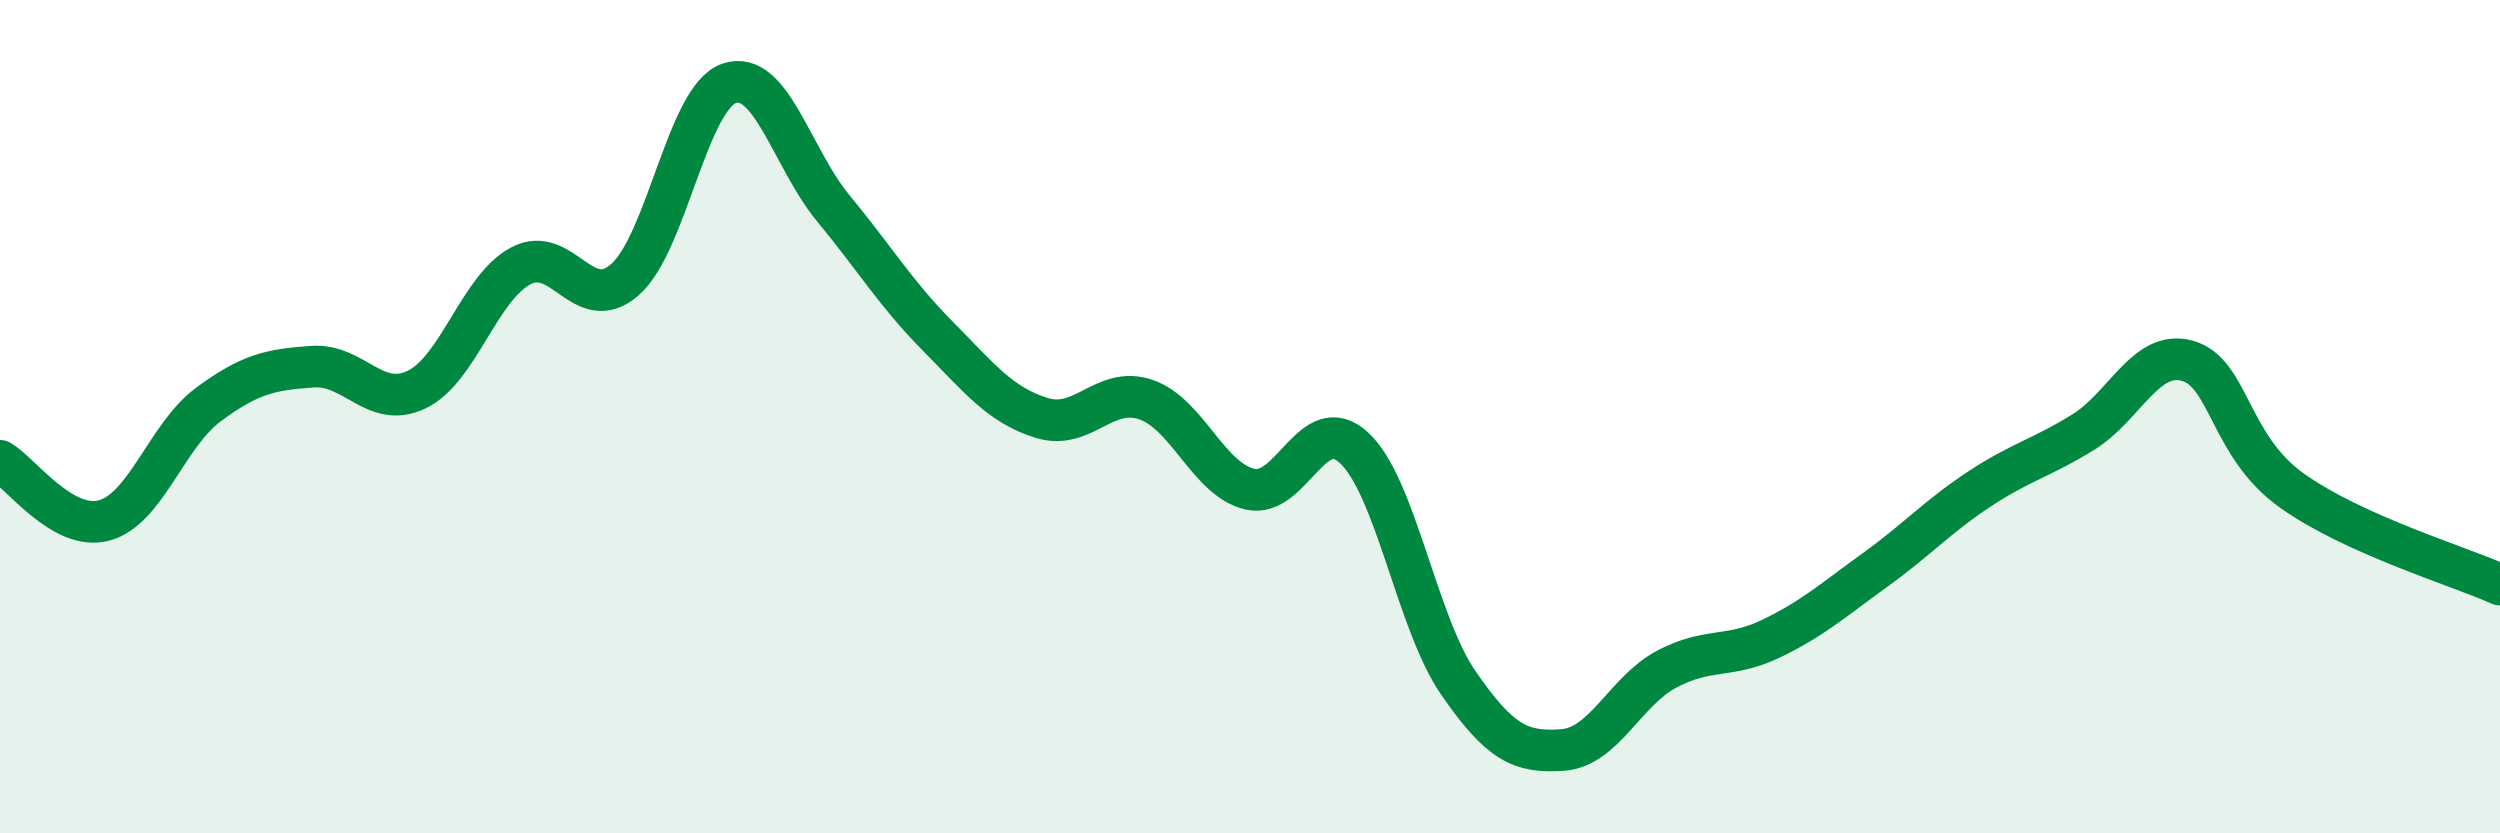
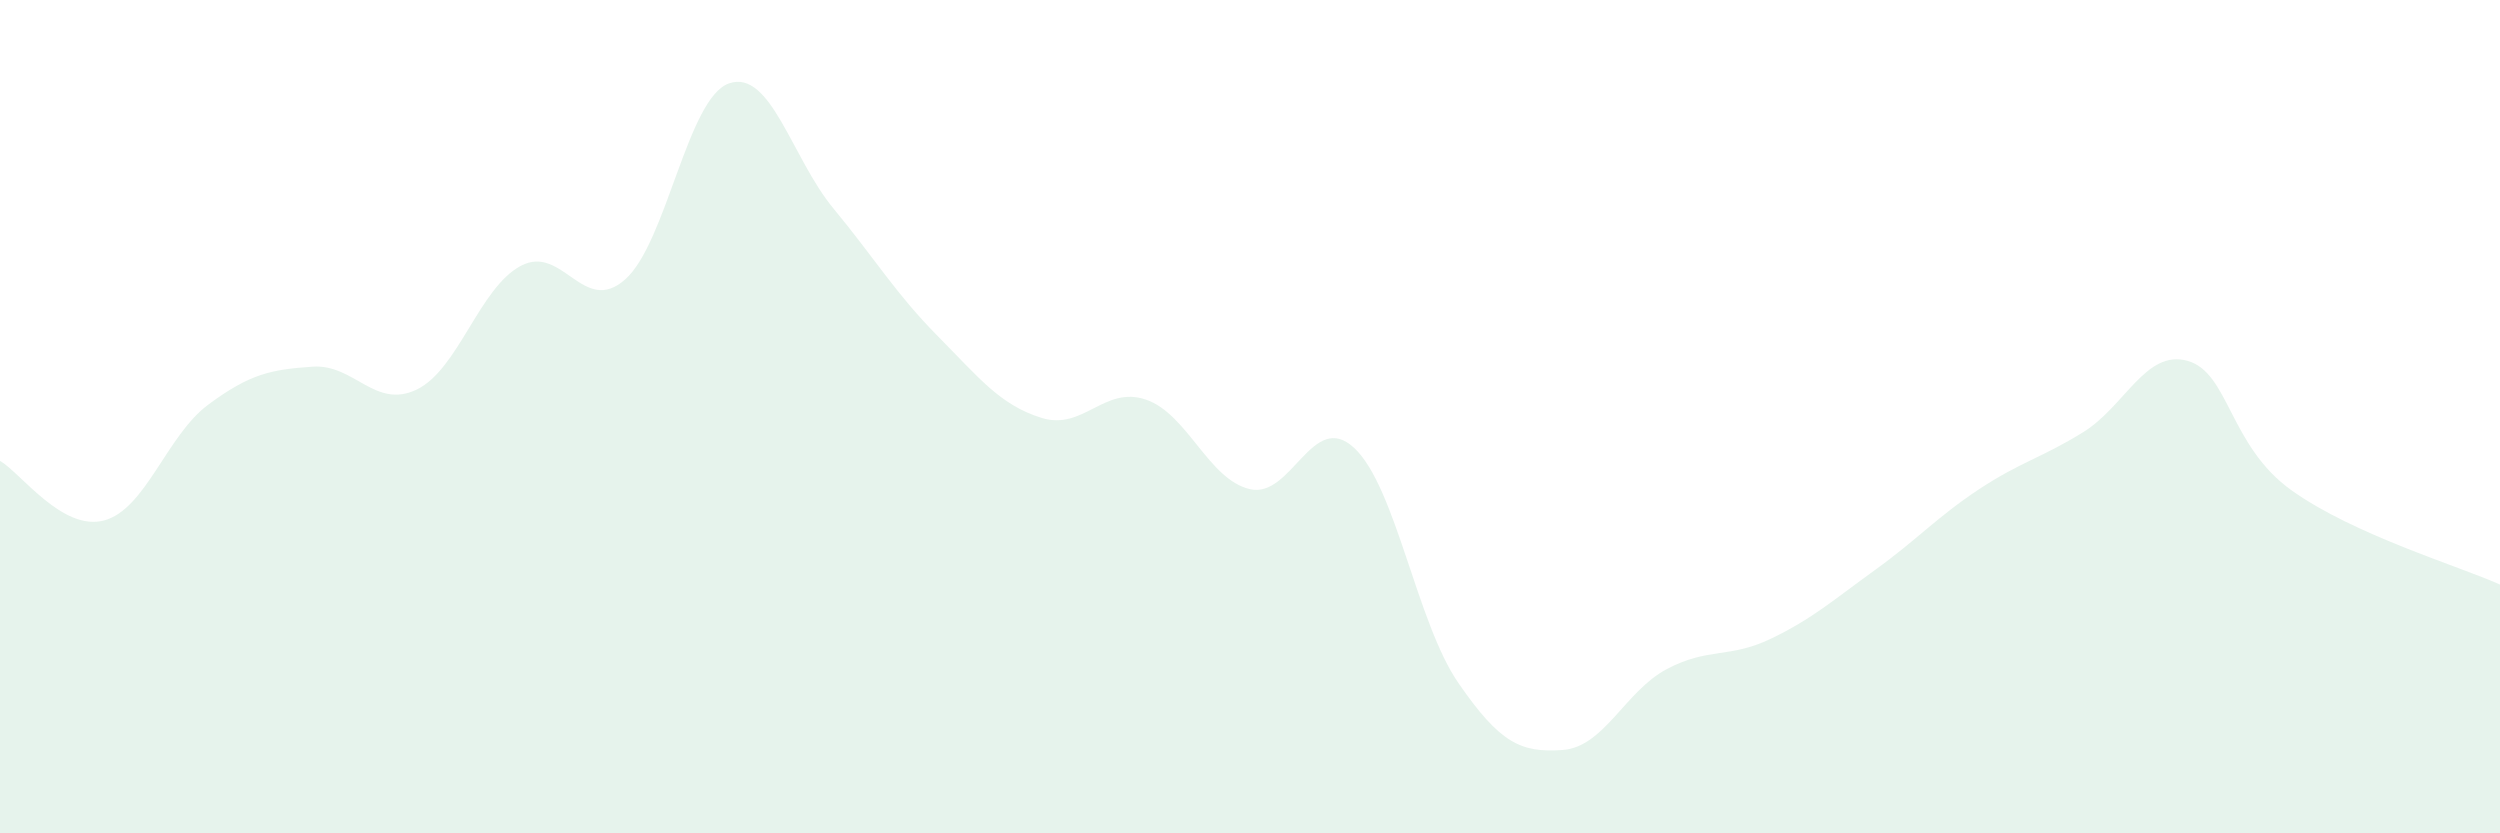
<svg xmlns="http://www.w3.org/2000/svg" width="60" height="20" viewBox="0 0 60 20">
  <path d="M 0,11.06 C 0.5,11.35 1.5,12.76 2.5,12.49 C 3.5,12.22 4,10.45 5,9.71 C 6,8.97 6.5,8.87 7.5,8.8 C 8.5,8.73 9,9.83 10,9.35 C 11,8.87 11.5,6.91 12.5,6.38 C 13.5,5.85 14,7.59 15,6.71 C 16,5.83 16.5,2.34 17.5,2 C 18.5,1.66 19,3.79 20,5 C 21,6.21 21.5,7.05 22.5,8.06 C 23.5,9.07 24,9.72 25,10.03 C 26,10.34 26.5,9.25 27.5,9.59 C 28.5,9.93 29,11.51 30,11.74 C 31,11.97 31.5,9.82 32.5,10.75 C 33.5,11.68 34,14.94 35,16.39 C 36,17.84 36.5,18.07 37.5,18 C 38.5,17.93 39,16.59 40,16.06 C 41,15.53 41.5,15.81 42.5,15.33 C 43.5,14.85 44,14.4 45,13.68 C 46,12.96 46.5,12.4 47.5,11.74 C 48.5,11.08 49,10.99 50,10.37 C 51,9.75 51.5,8.38 52.5,8.66 C 53.5,8.94 53.5,10.7 55,11.77 C 56.5,12.84 59,13.58 60,14.03L60 20L0 20Z" fill="#008740" opacity="0.1" stroke-linecap="round" stroke-linejoin="round" />
-   <path d="M 0,11.06 C 0.5,11.35 1.5,12.76 2.5,12.49 C 3.5,12.22 4,10.45 5,9.71 C 6,8.97 6.5,8.87 7.5,8.8 C 8.5,8.73 9,9.83 10,9.35 C 11,8.87 11.5,6.91 12.5,6.38 C 13.5,5.85 14,7.59 15,6.71 C 16,5.83 16.5,2.34 17.5,2 C 18.5,1.66 19,3.79 20,5 C 21,6.21 21.5,7.05 22.5,8.06 C 23.5,9.07 24,9.72 25,10.03 C 26,10.34 26.5,9.25 27.5,9.59 C 28.5,9.93 29,11.51 30,11.74 C 31,11.97 31.5,9.82 32.5,10.75 C 33.5,11.68 34,14.94 35,16.39 C 36,17.84 36.5,18.07 37.5,18 C 38.5,17.93 39,16.59 40,16.06 C 41,15.53 41.5,15.81 42.5,15.33 C 43.5,14.85 44,14.4 45,13.68 C 46,12.96 46.5,12.4 47.5,11.74 C 48.5,11.08 49,10.99 50,10.37 C 51,9.75 51.5,8.38 52.5,8.66 C 53.5,8.94 53.5,10.7 55,11.77 C 56.5,12.84 59,13.58 60,14.03" stroke="#008740" stroke-width="1" fill="none" stroke-linecap="round" stroke-linejoin="round" />
</svg>